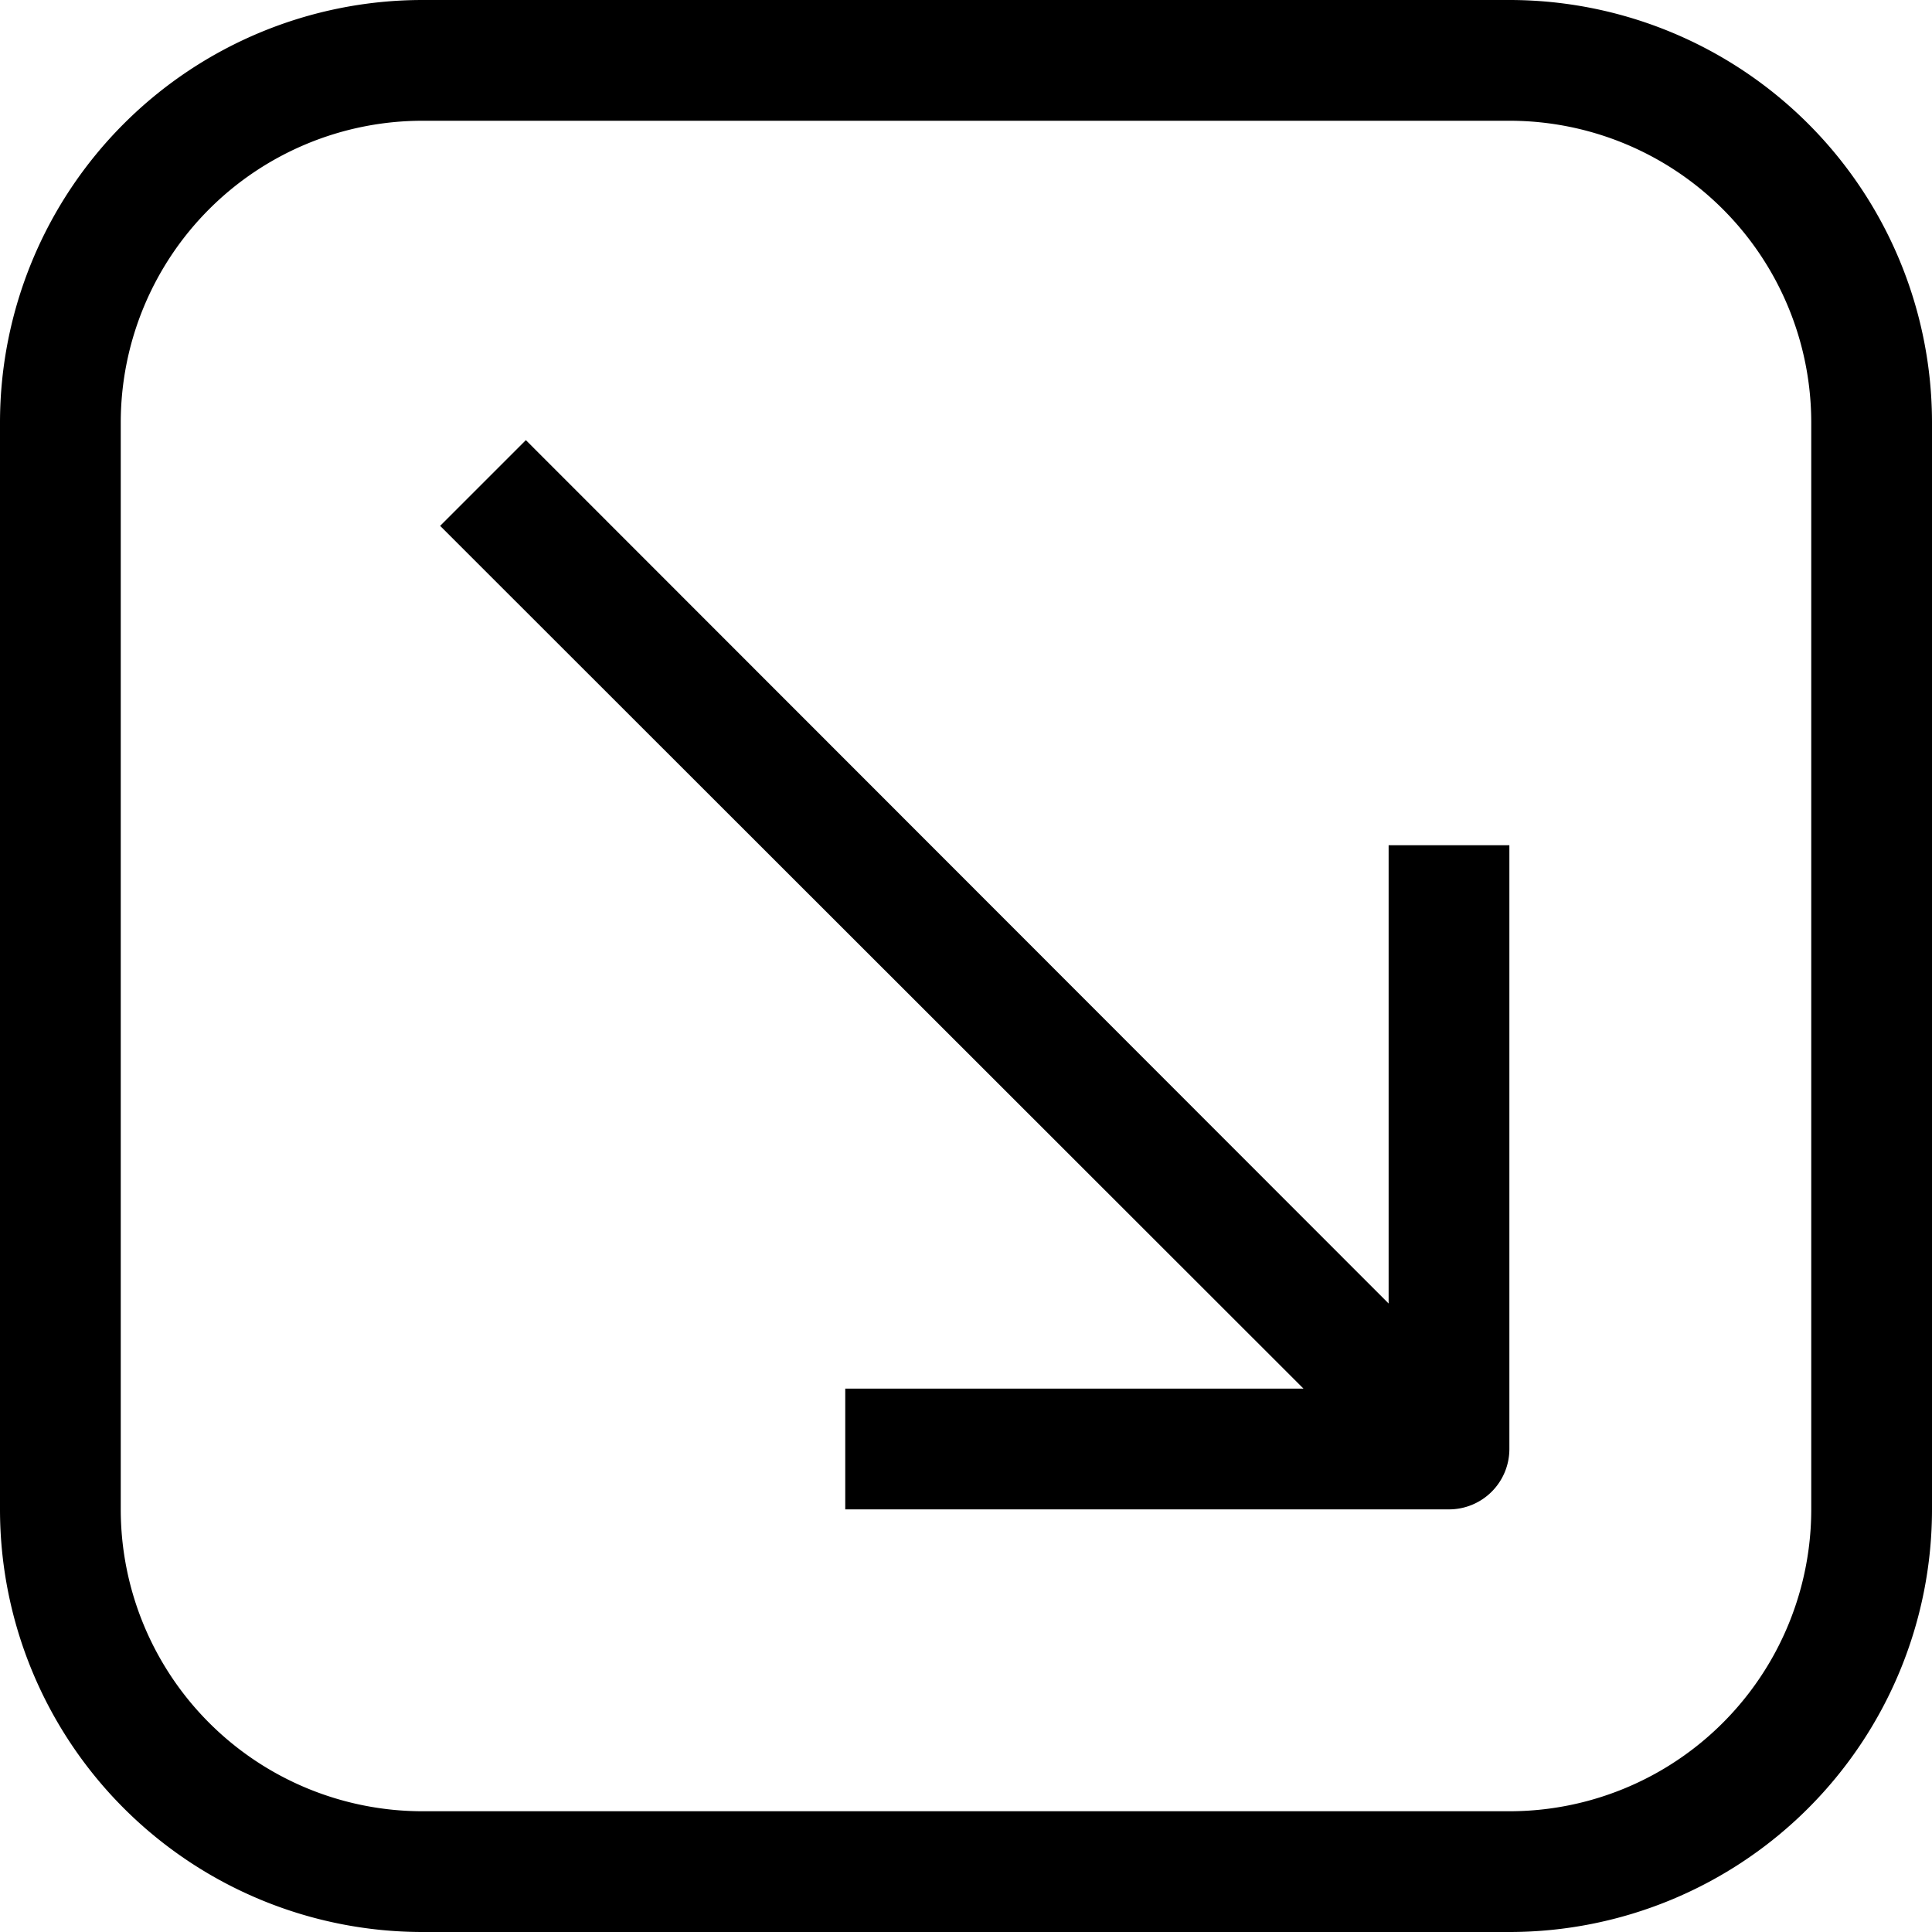
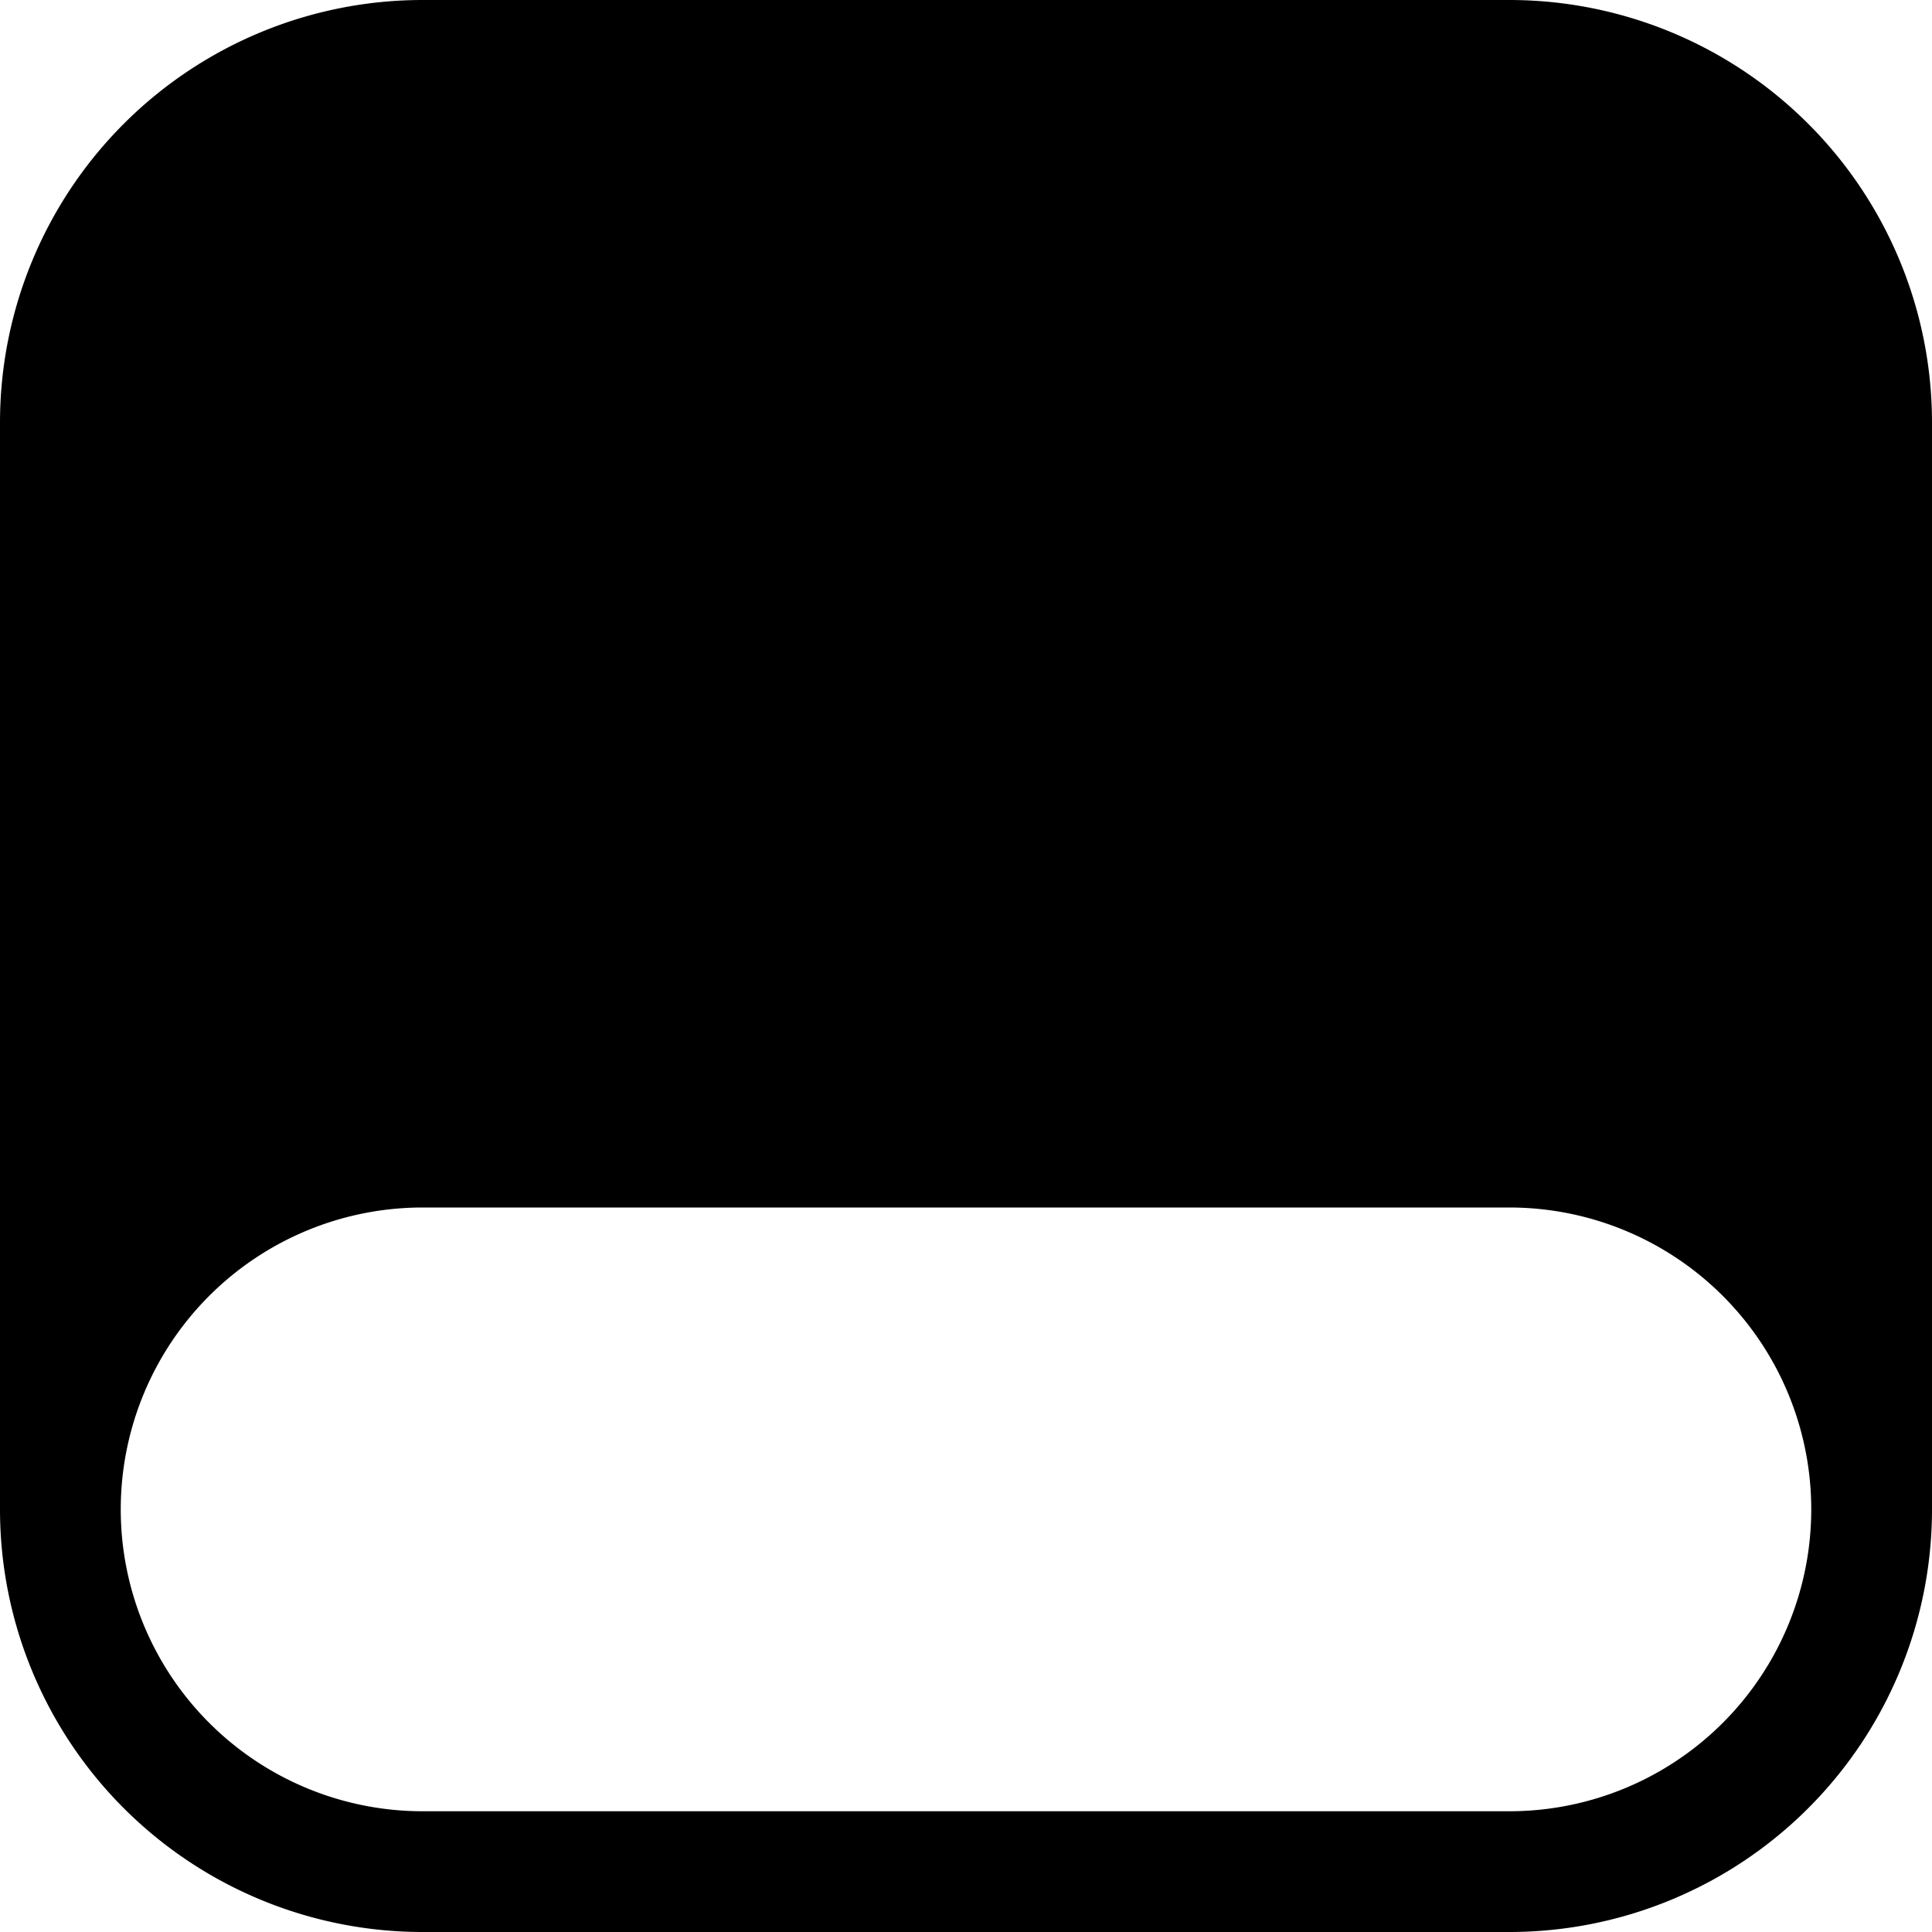
<svg xmlns="http://www.w3.org/2000/svg" viewBox="0 0 32 32">
  <g data-name="15-Arrow Down">
-     <path d="M25 0H7a7 7 0 0 0-7 7v18a7 7 0 0 0 7 7h18a7 7 0 0 0 7-7V7a7 7 0 0 0-7-7zm5 25a5 5 0 0 1-5 5H7a5 5 0 0 1-5-5V7a5 5 0 0 1 5-5h18a5 5 0 0 1 5 5z" />
-     <path d="M23 21.59 8.71 7.29 7.29 8.71 21.59 23H14v2h10a1 1 0 0 0 1-1V14h-2z" />
+     <path d="M25 0H7a7 7 0 0 0-7 7v18a7 7 0 0 0 7 7h18a7 7 0 0 0 7-7V7a7 7 0 0 0-7-7zm5 25a5 5 0 0 1-5 5H7a5 5 0 0 1-5-5a5 5 0 0 1 5-5h18a5 5 0 0 1 5 5z" />
  </g>
</svg>